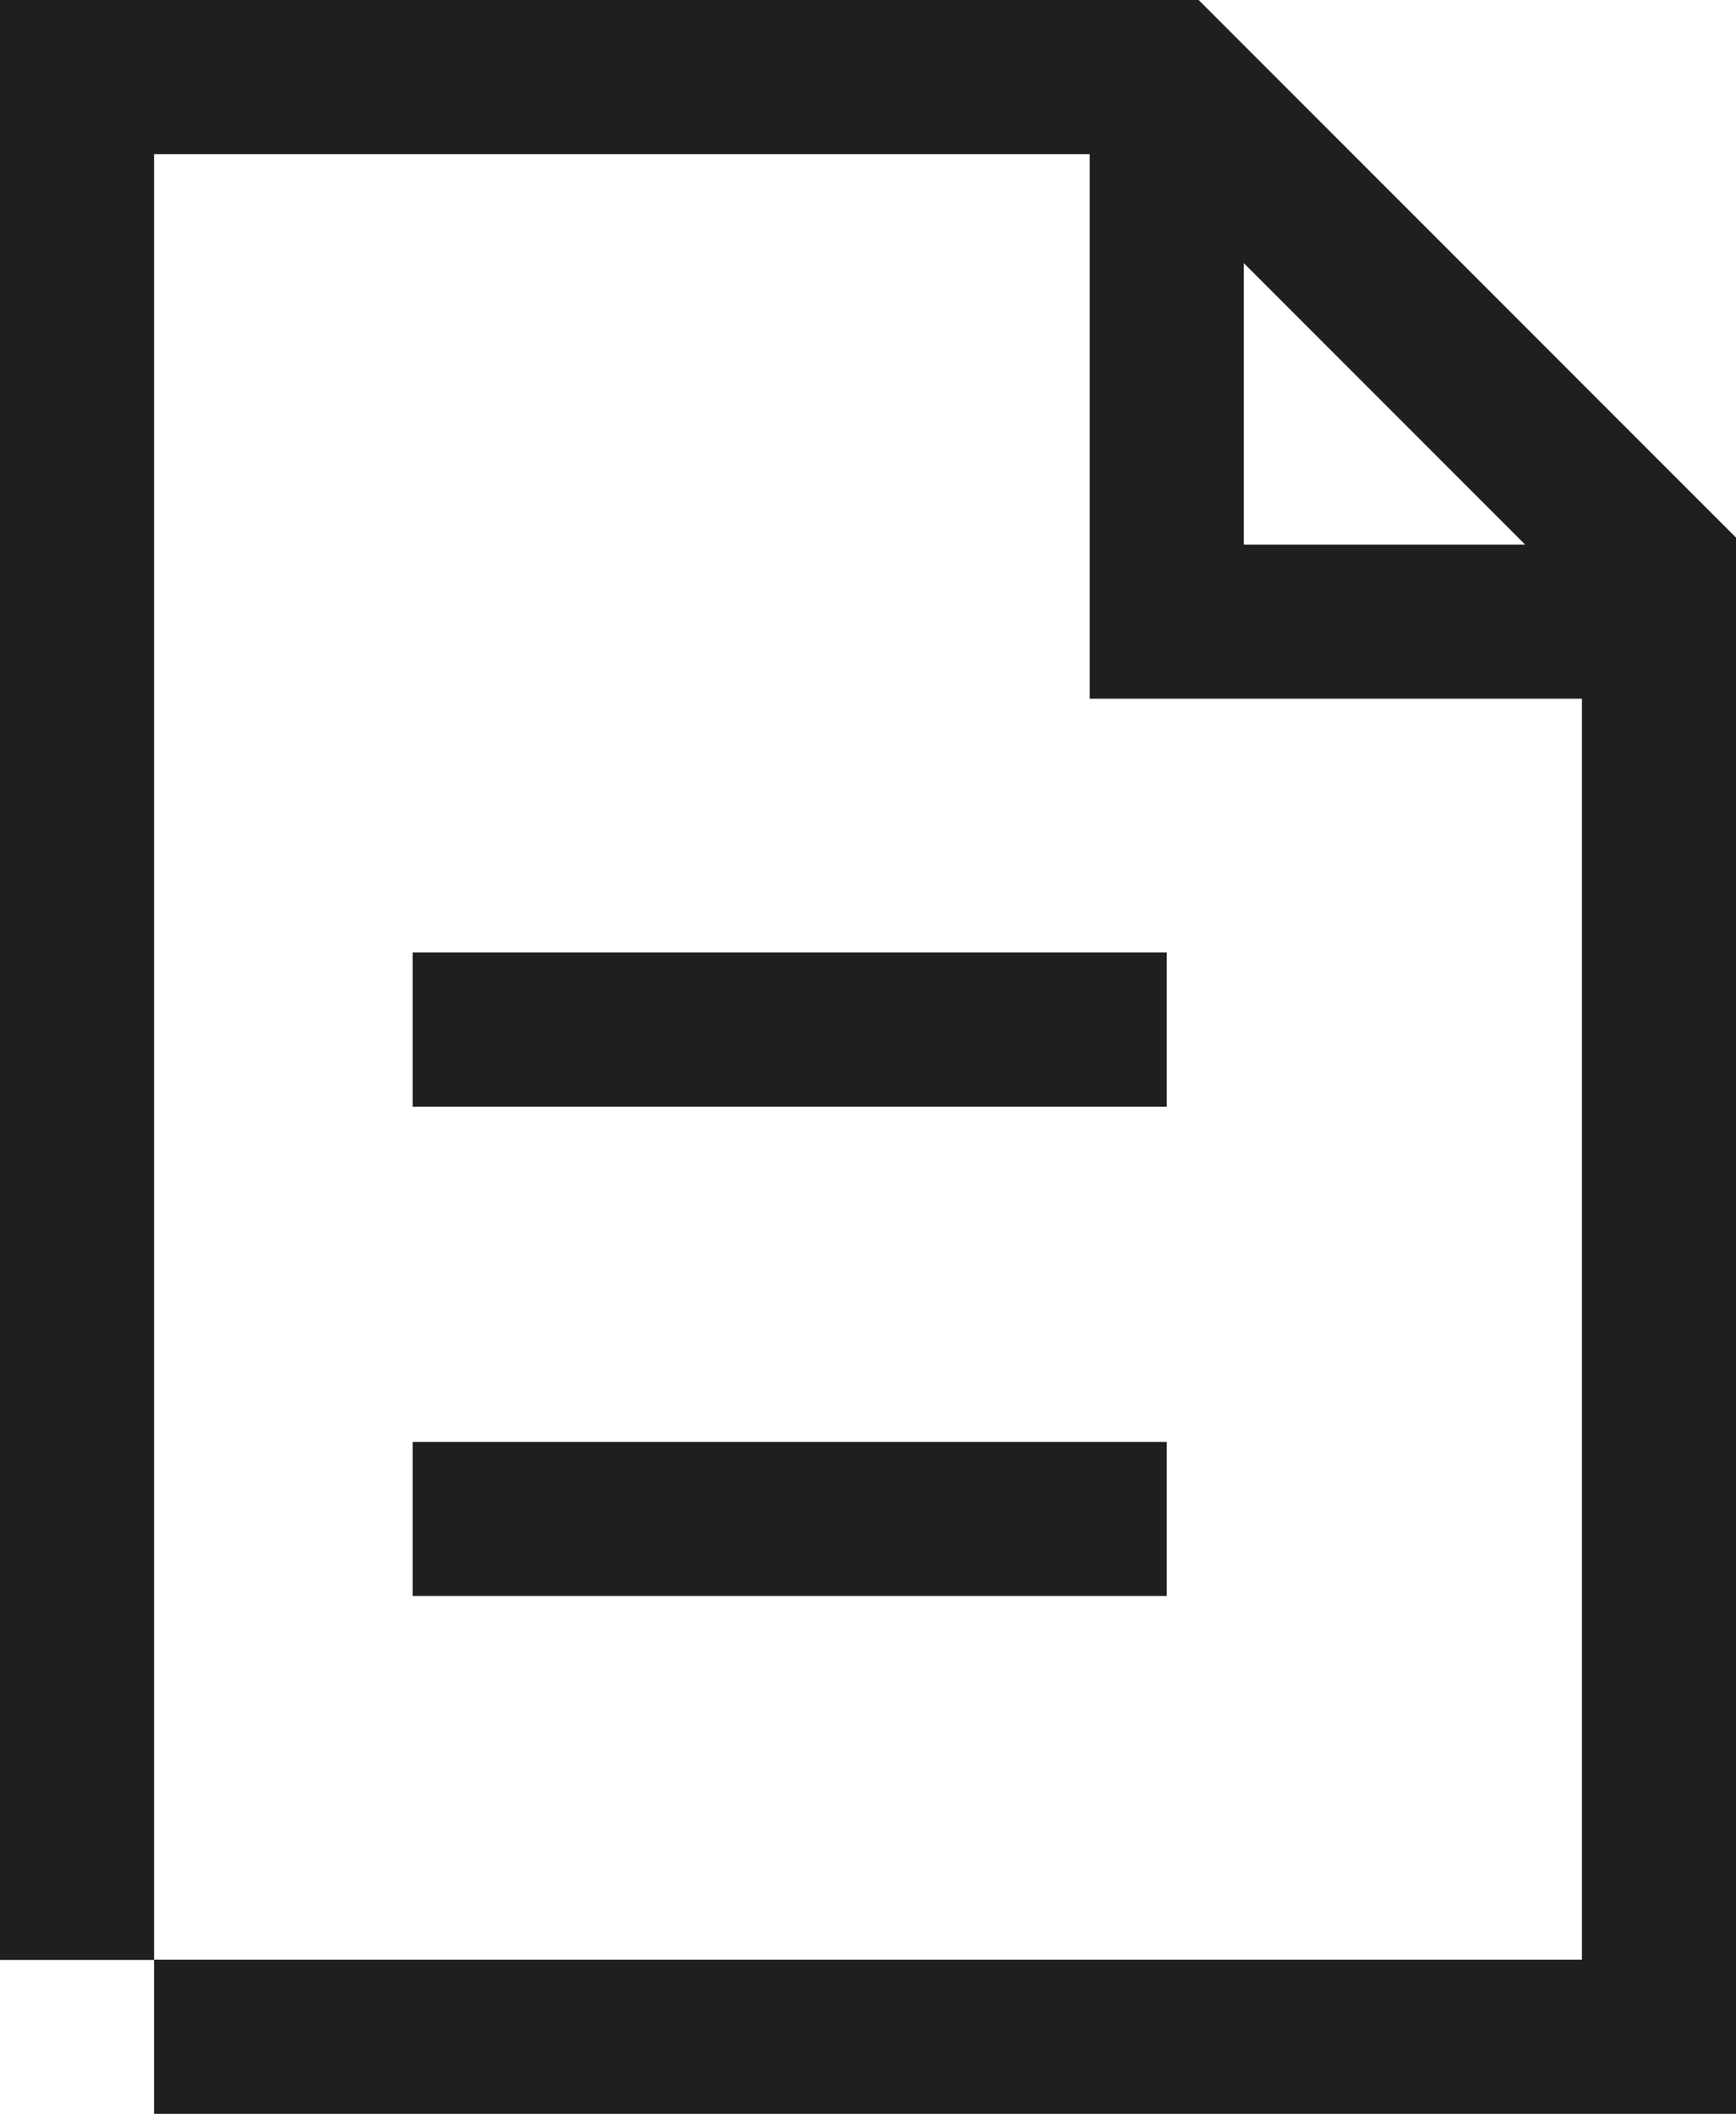
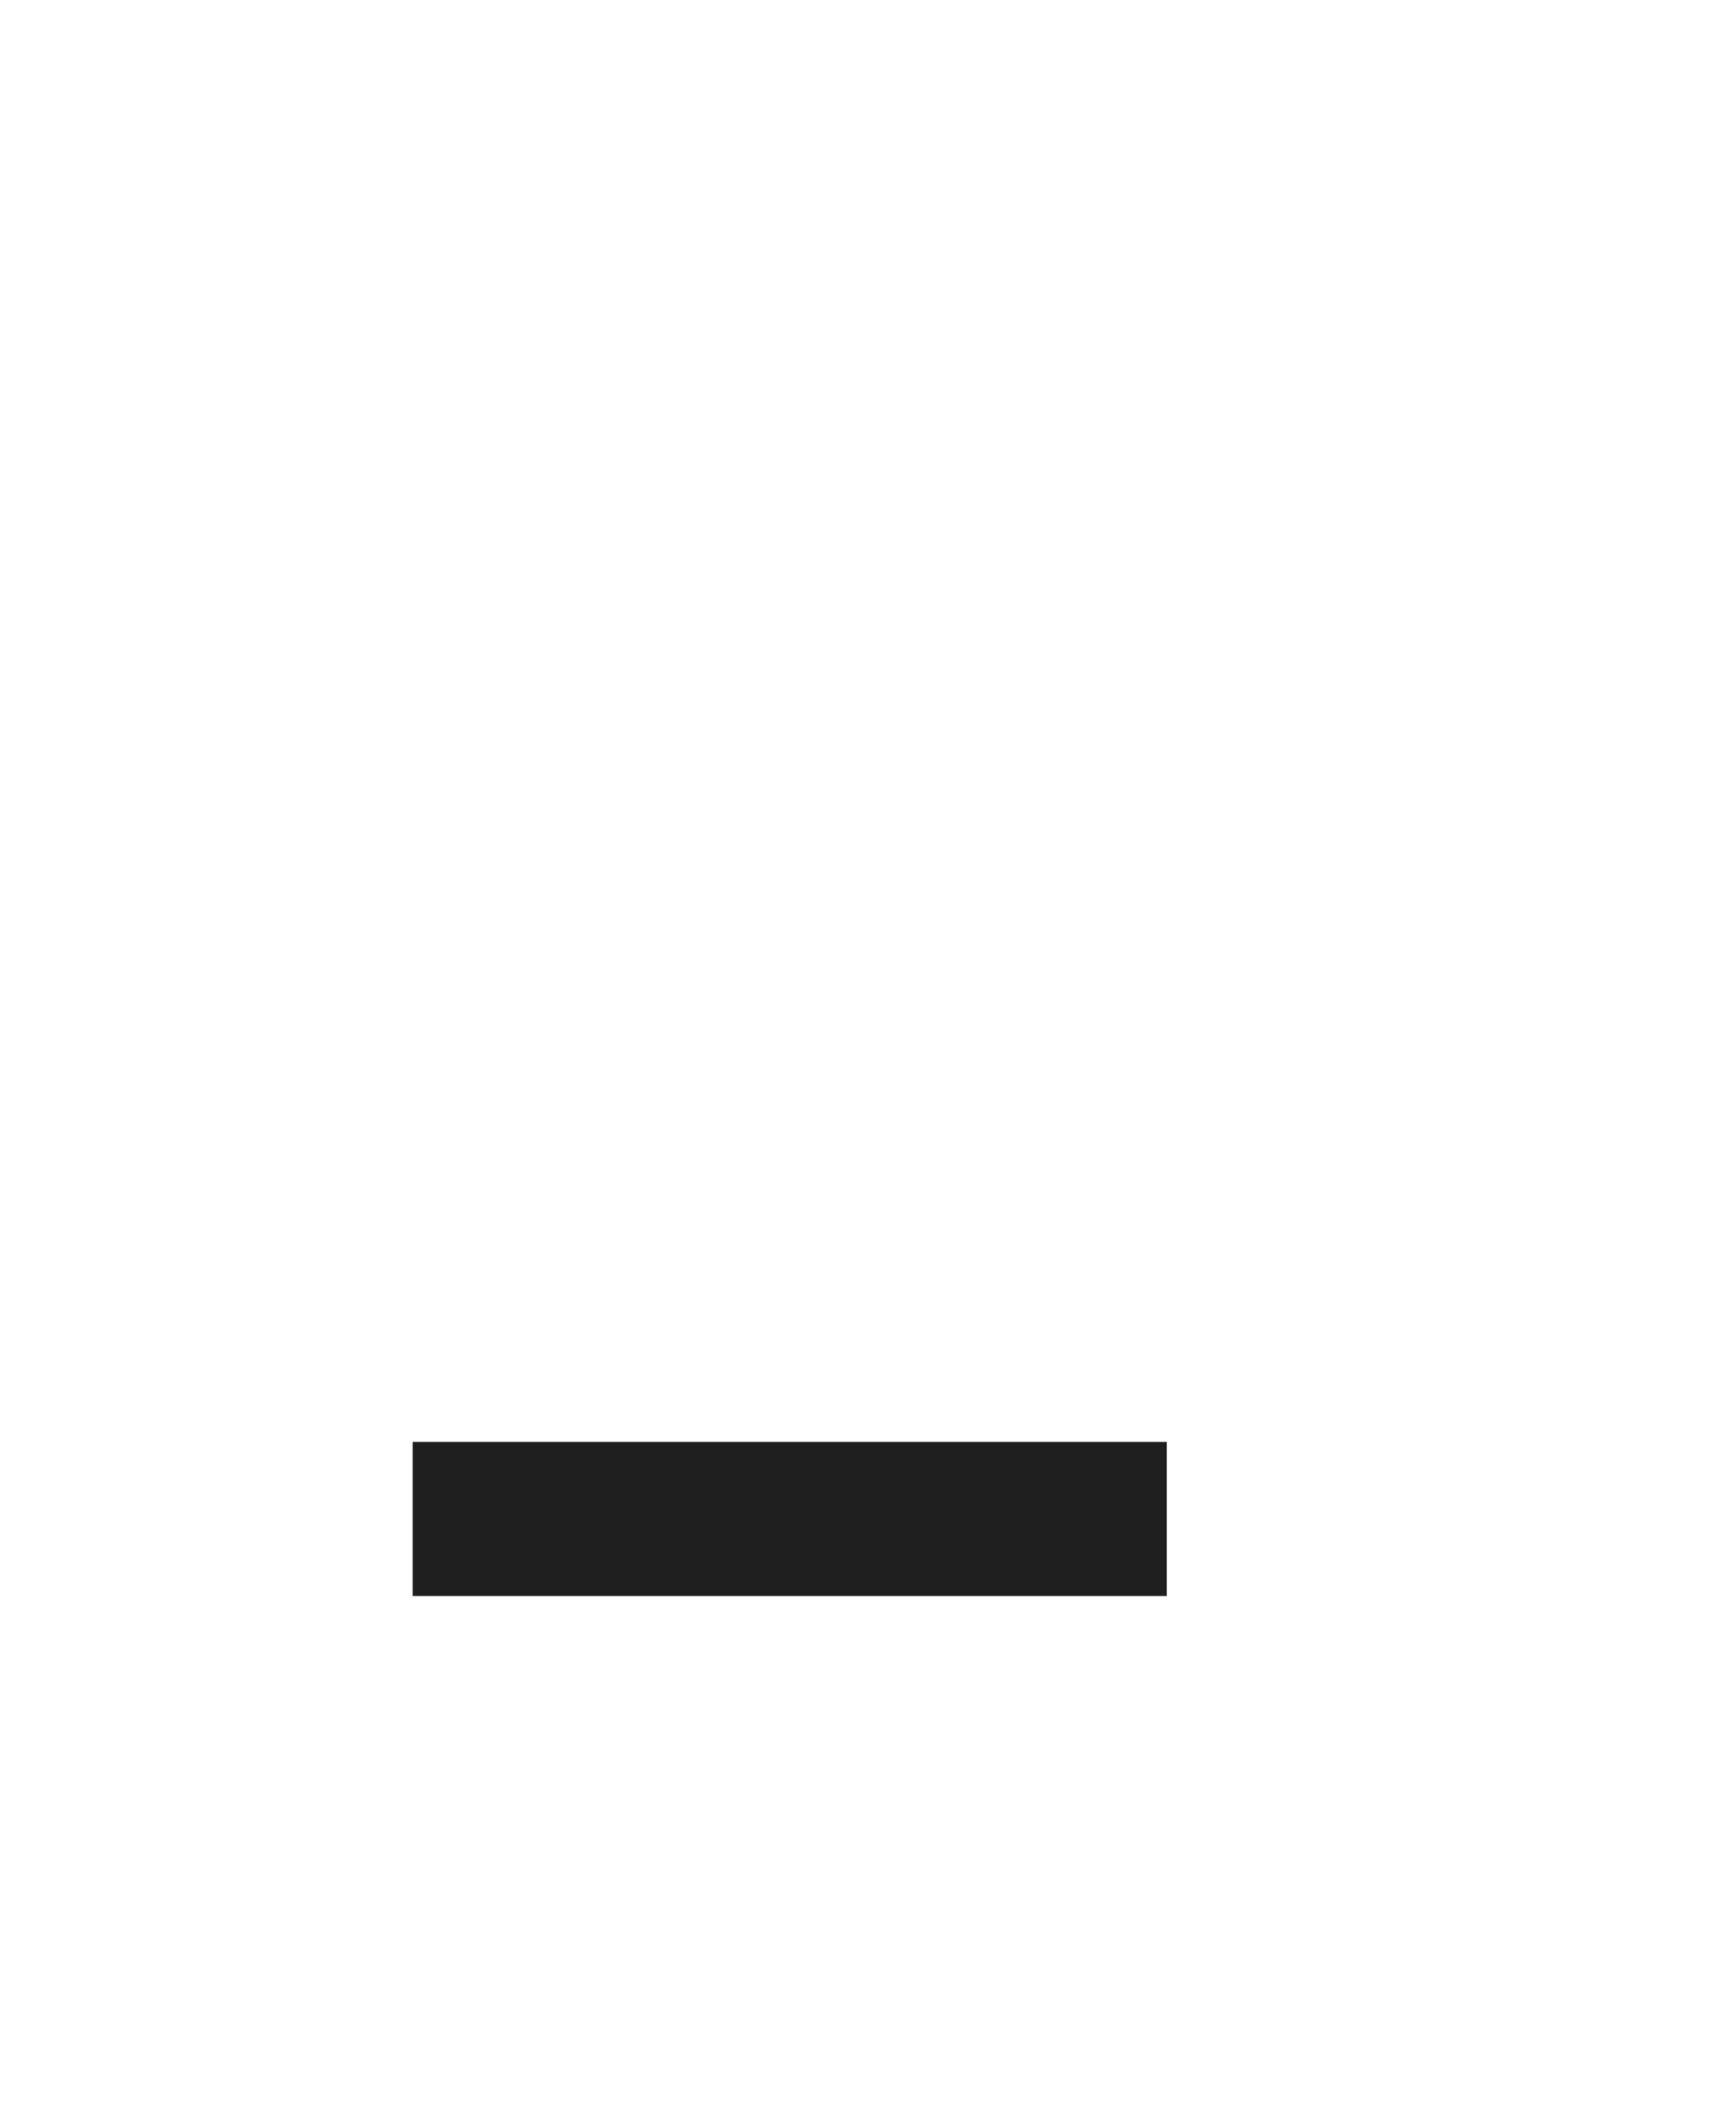
<svg xmlns="http://www.w3.org/2000/svg" id="Layer_2" data-name="Layer 2" viewBox="0 0 67.61 82.29">
  <defs>
    <style> .cls-1 { fill: none; stroke: #1f1f1f; stroke-miterlimit: 10; stroke-width: 6px; } </style>
  </defs>
  <g id="Layer_1-2" data-name="Layer 1">
    <g>
-       <polyline class="cls-1" points="3 76.3 3 3 45.44 3 64.61 22.17 64.61 79.29 6 79.29" />
-       <polyline class="cls-1" points="45.44 3 45.44 24.2 64.61 24.2" />
-       <line class="cls-1" x1="16.07" y1="40.08" x2="45.44" y2="40.08" />
      <line class="cls-1" x1="16.07" y1="59.13" x2="45.44" y2="59.13" />
    </g>
  </g>
</svg>